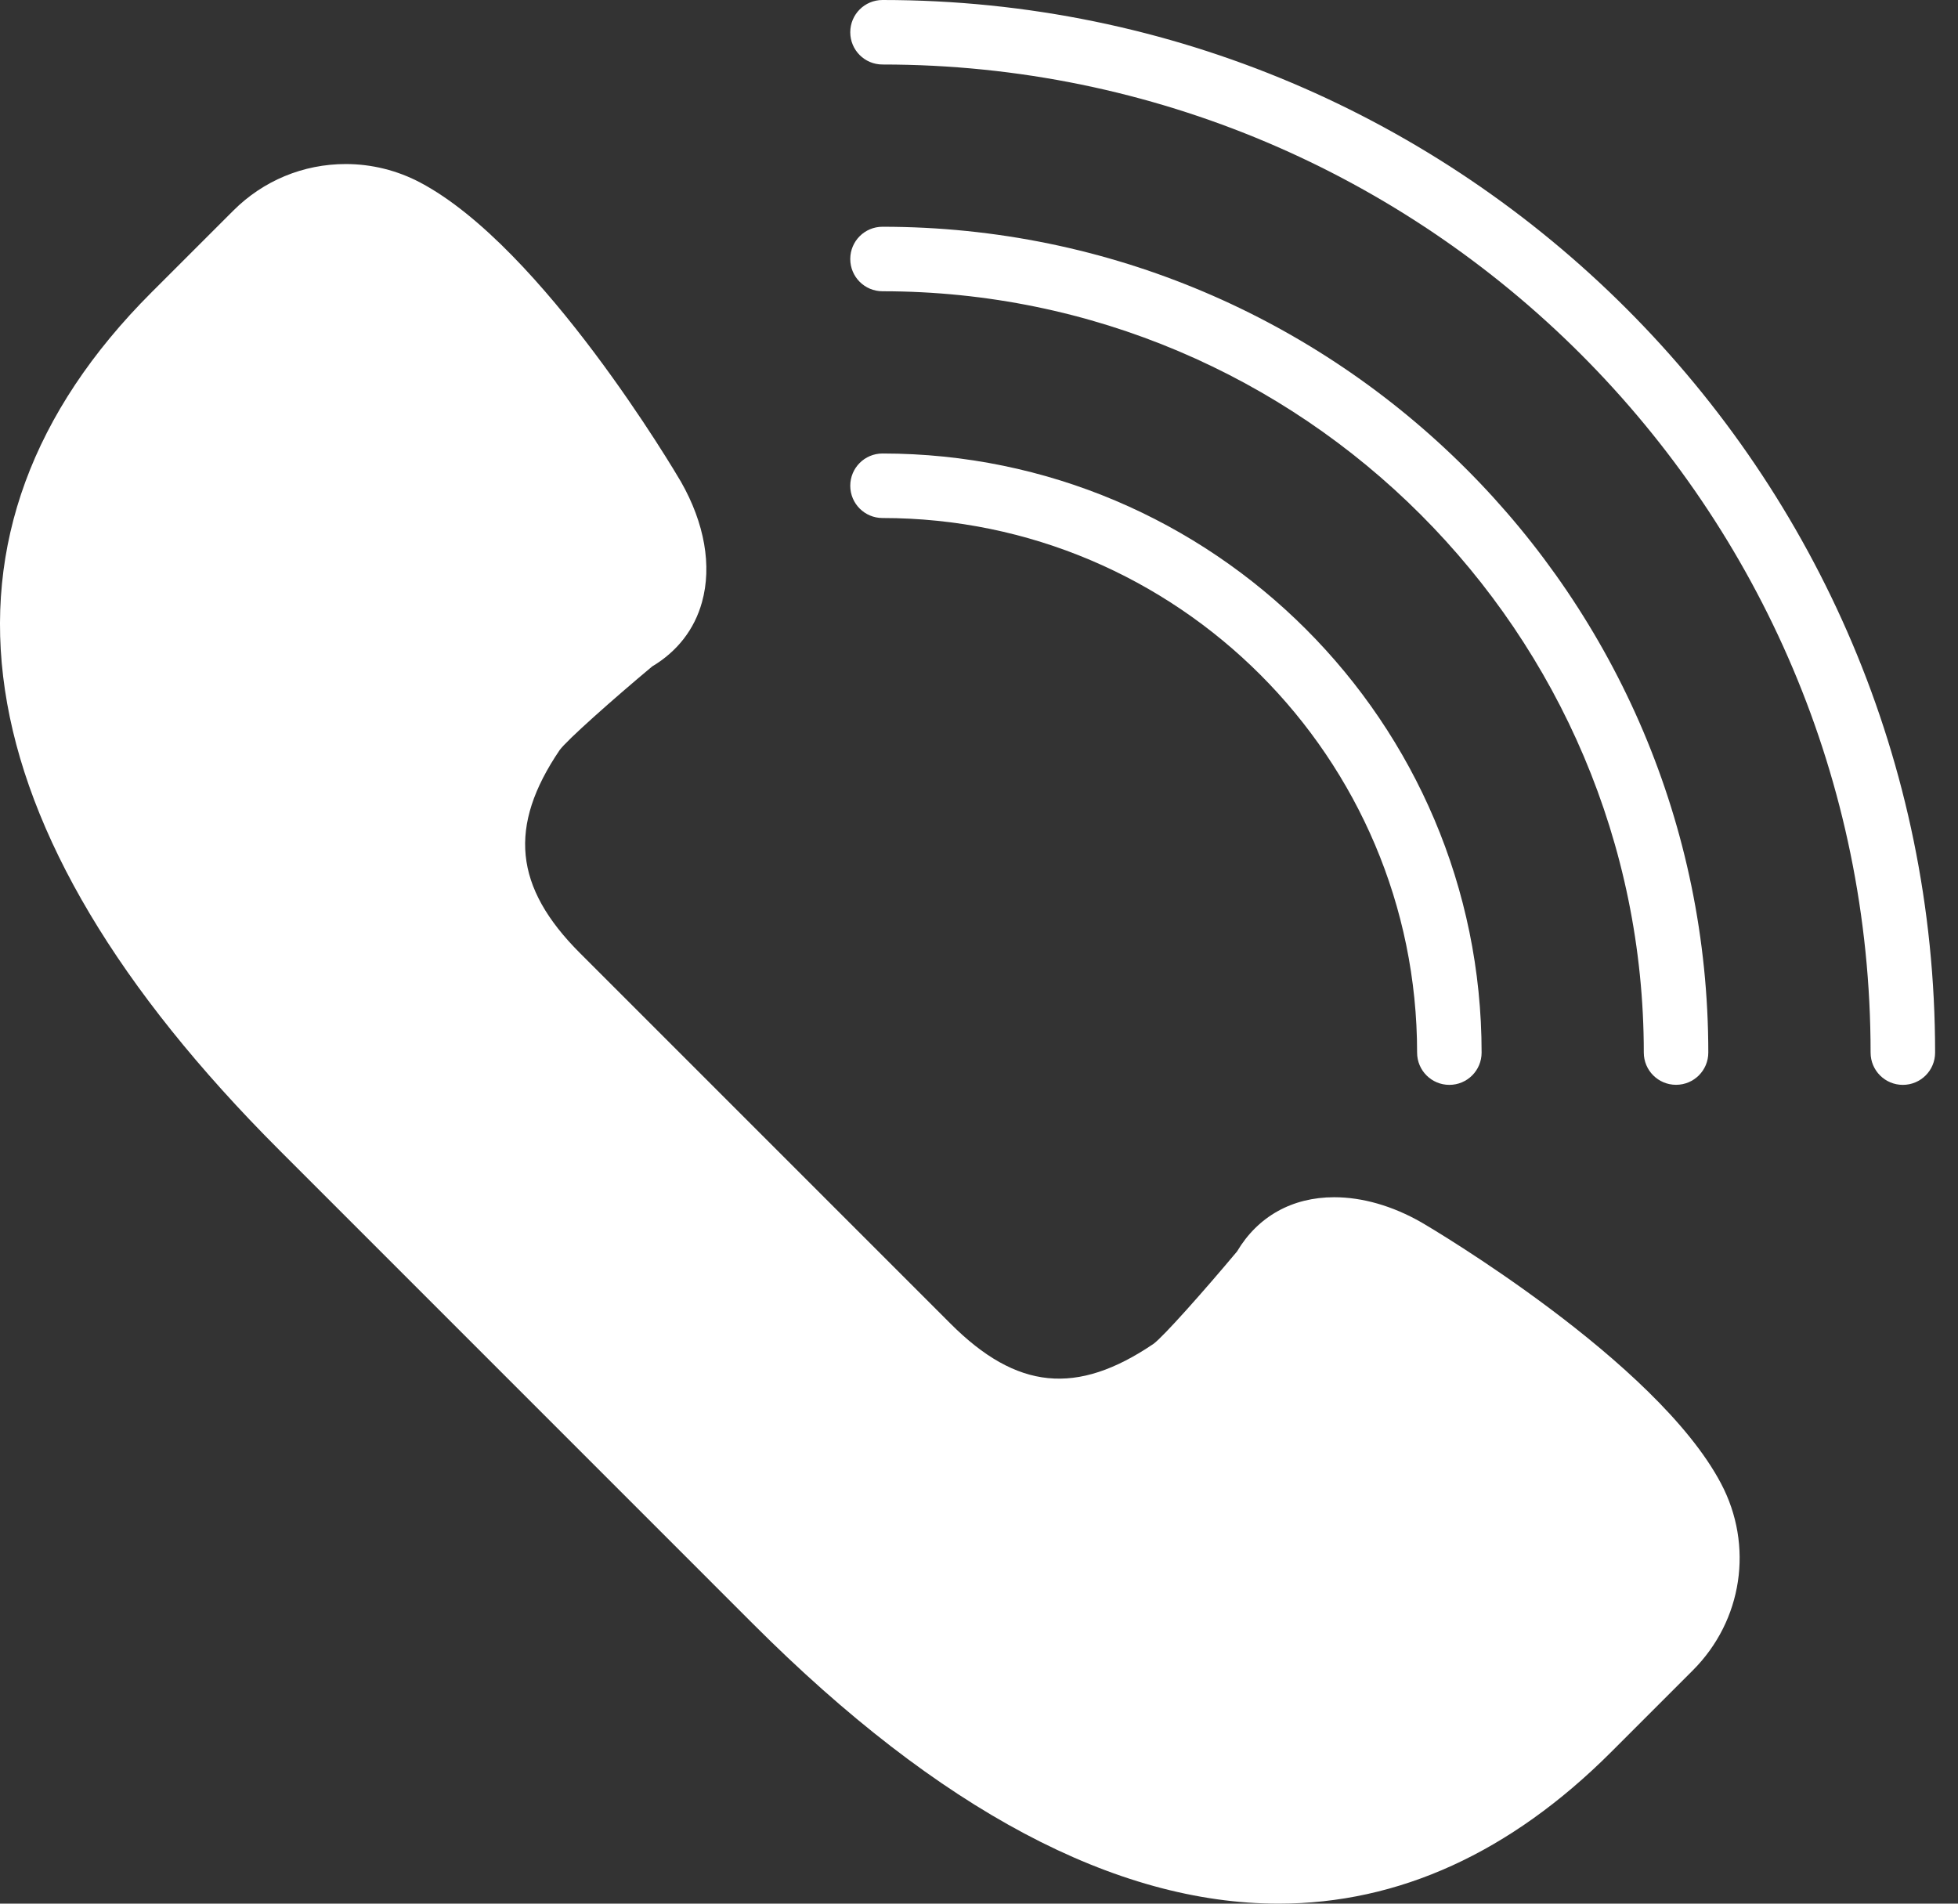
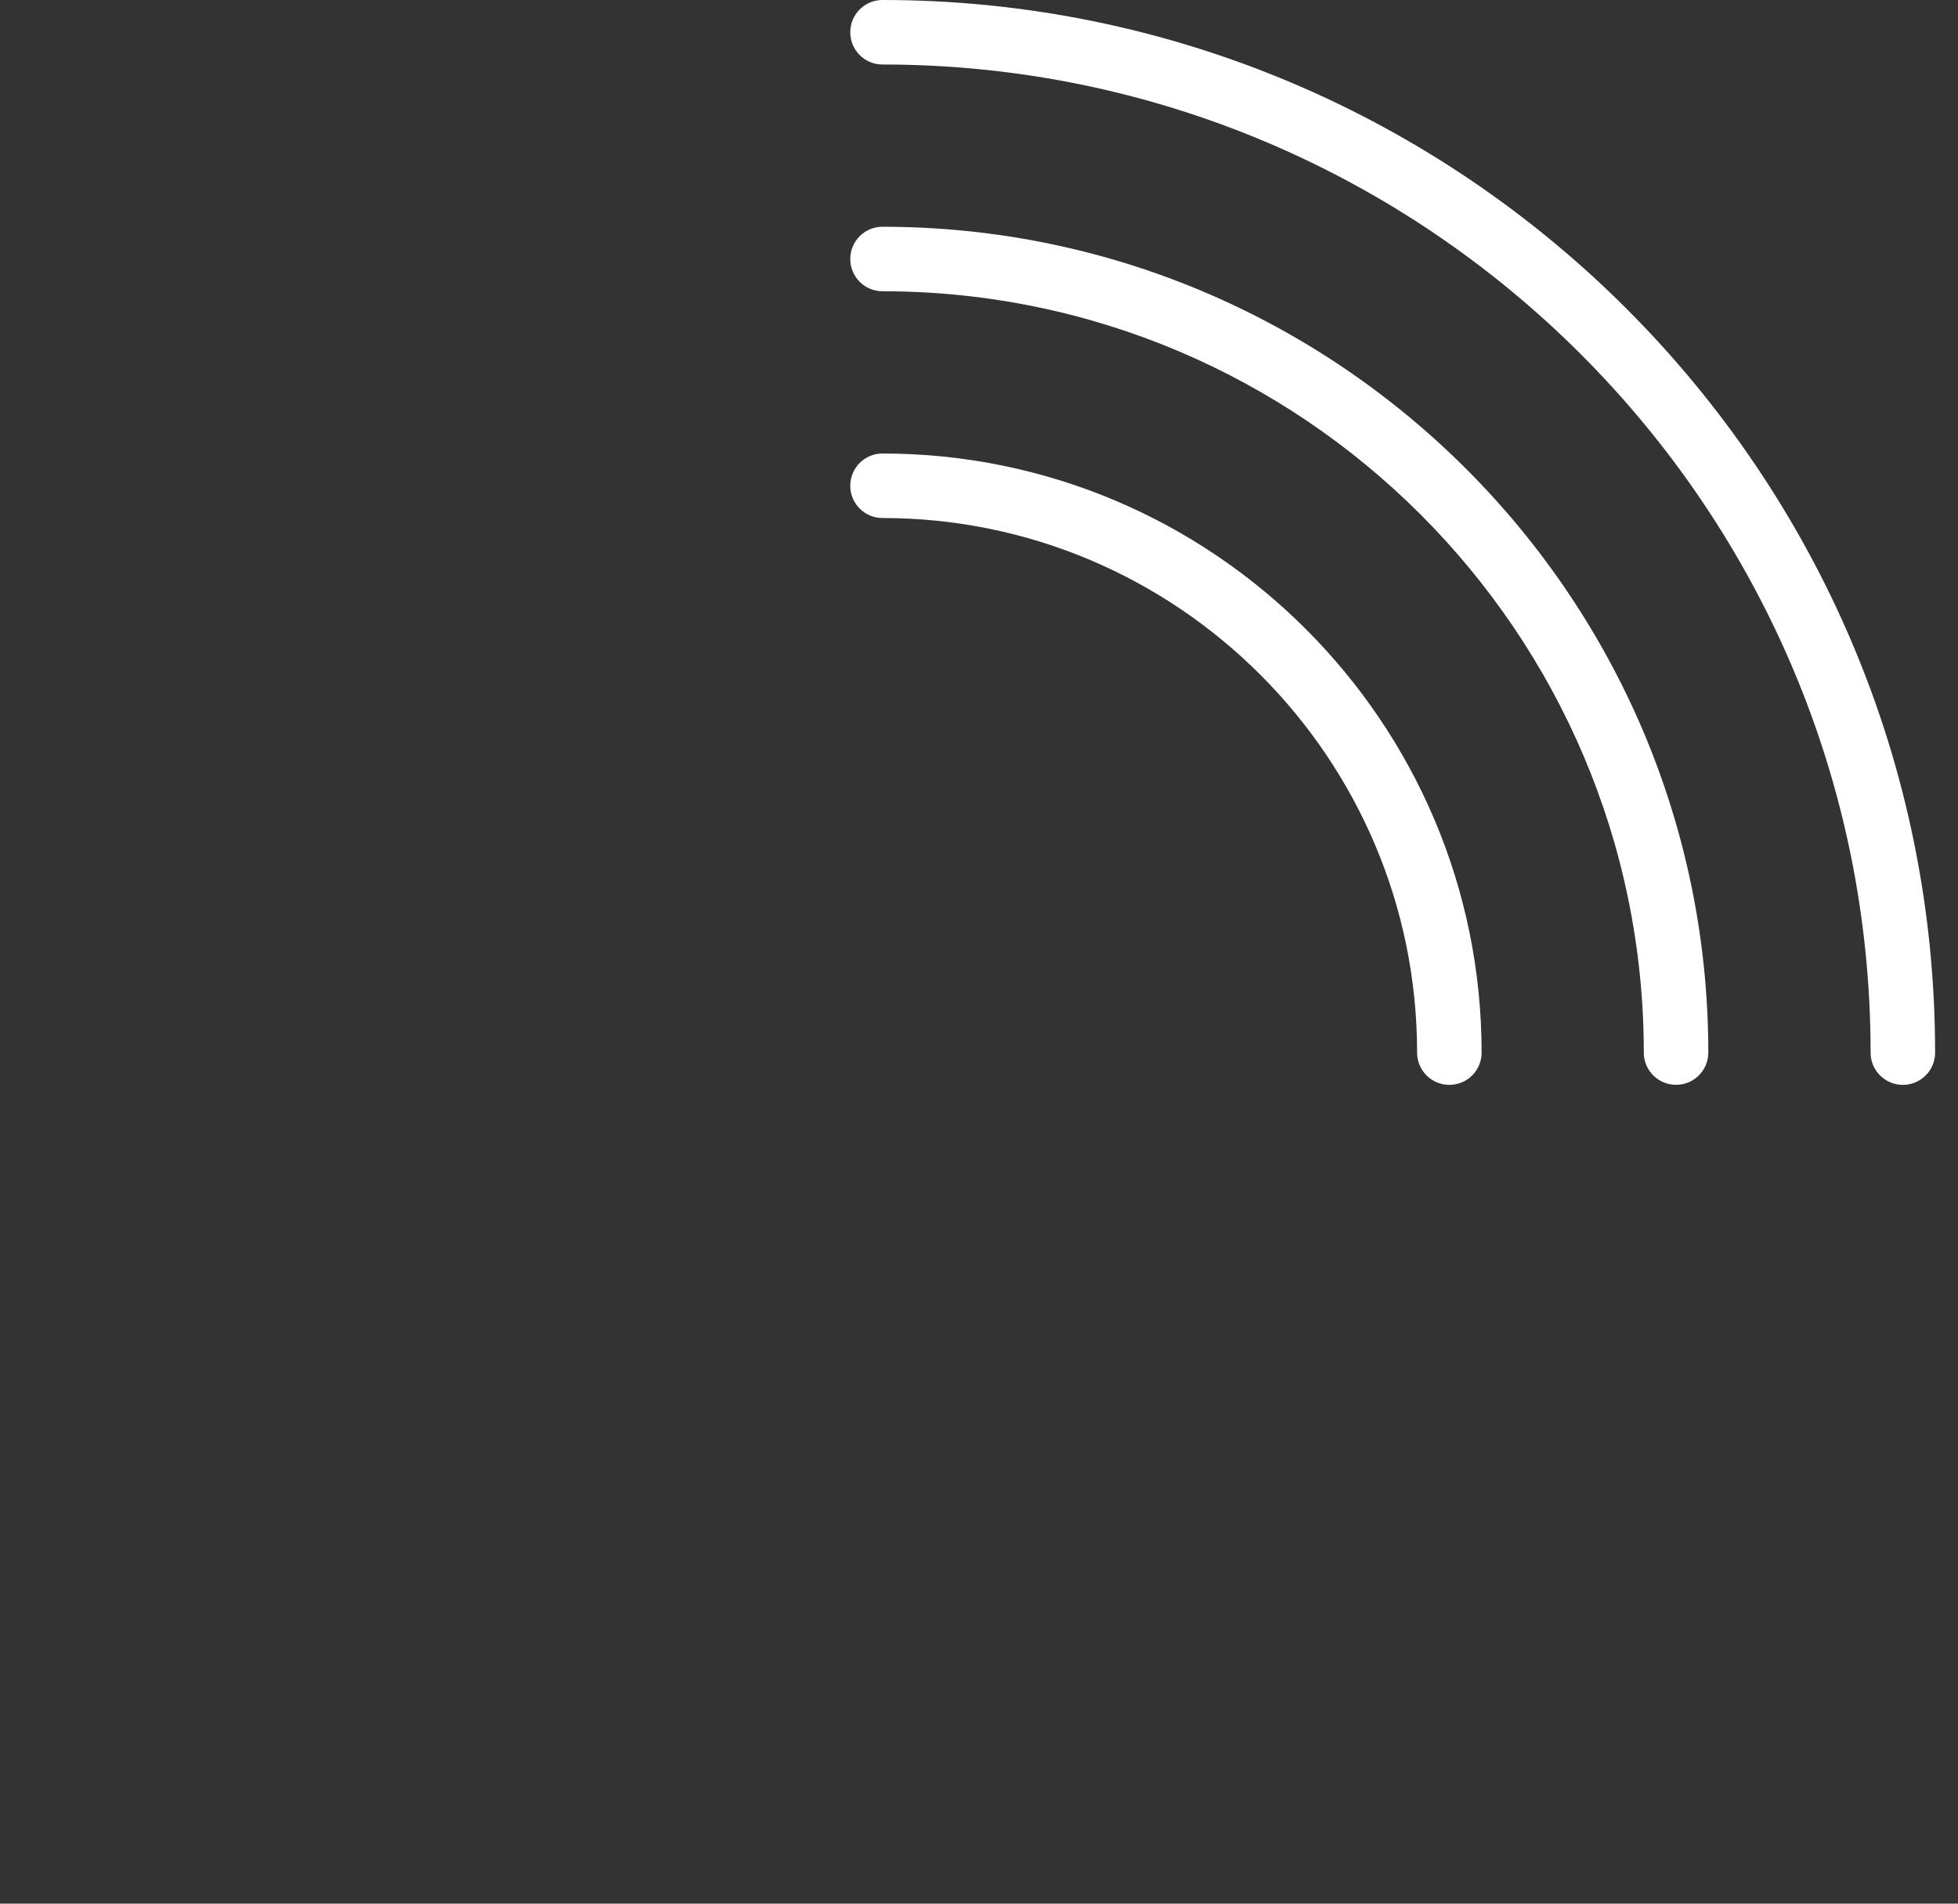
<svg xmlns="http://www.w3.org/2000/svg" width="36" height="35" viewBox="0 0 36 35" fill="none">
  <rect x="0" y="0" width="36" height="35" fill="#333333" stroke="none" />
-   <path d="M26.134 22.474C25.604 22.171 25.049 22.012 24.531 22.012C23.759 22.012 23.127 22.365 22.745 23.008C22.139 23.732 21.389 24.577 21.208 24.708C19.798 25.663 18.695 25.556 17.475 24.335L10.663 17.523C9.451 16.311 9.339 15.194 10.289 13.792C10.422 13.608 11.267 12.858 11.991 12.253C12.452 11.978 12.769 11.571 12.907 11.07C13.092 10.404 12.955 9.62 12.52 8.857C12.418 8.682 9.977 4.546 7.726 3.356C7.305 3.133 6.833 3.016 6.358 3.016C5.576 3.016 4.841 3.321 4.289 3.873L2.784 5.377C-1.605 9.767 -0.792 15.219 5.134 21.144L13.854 29.865C17.261 33.273 20.51 35 23.509 35C23.509 35 23.509 35 23.509 35C25.716 35 27.772 34.062 29.621 32.214L31.125 30.71C32.039 29.796 32.247 28.415 31.642 27.273C30.452 25.022 26.317 22.58 26.134 22.474Z" fill="#fff" />
  <path d="M16.226 0C15.898 0 15.633 0.265 15.633 0.593C15.633 0.921 15.898 1.186 16.226 1.186C26.243 1.186 34.393 9.336 34.393 19.353C34.393 19.681 34.658 19.946 34.986 19.946C35.314 19.946 35.579 19.681 35.579 19.353C35.579 8.682 26.897 0 16.226 0Z" fill="#fff" />
  <path d="M16.226 5.355C23.944 5.355 30.223 11.634 30.223 19.352C30.223 19.68 30.488 19.945 30.816 19.945C31.144 19.945 31.409 19.68 31.409 19.352C31.409 10.98 24.598 4.169 16.226 4.169C15.898 4.169 15.633 4.434 15.633 4.762C15.633 5.09 15.898 5.355 16.226 5.355Z" fill="#fff" />
  <path d="M16.226 9.524C21.646 9.524 26.055 13.933 26.055 19.353C26.055 19.681 26.32 19.946 26.648 19.946C26.976 19.946 27.241 19.681 27.241 19.353C27.241 13.279 22.299 8.338 16.226 8.338C15.898 8.338 15.633 8.603 15.633 8.931C15.633 9.259 15.898 9.524 16.226 9.524Z" fill="#fff" />
</svg>